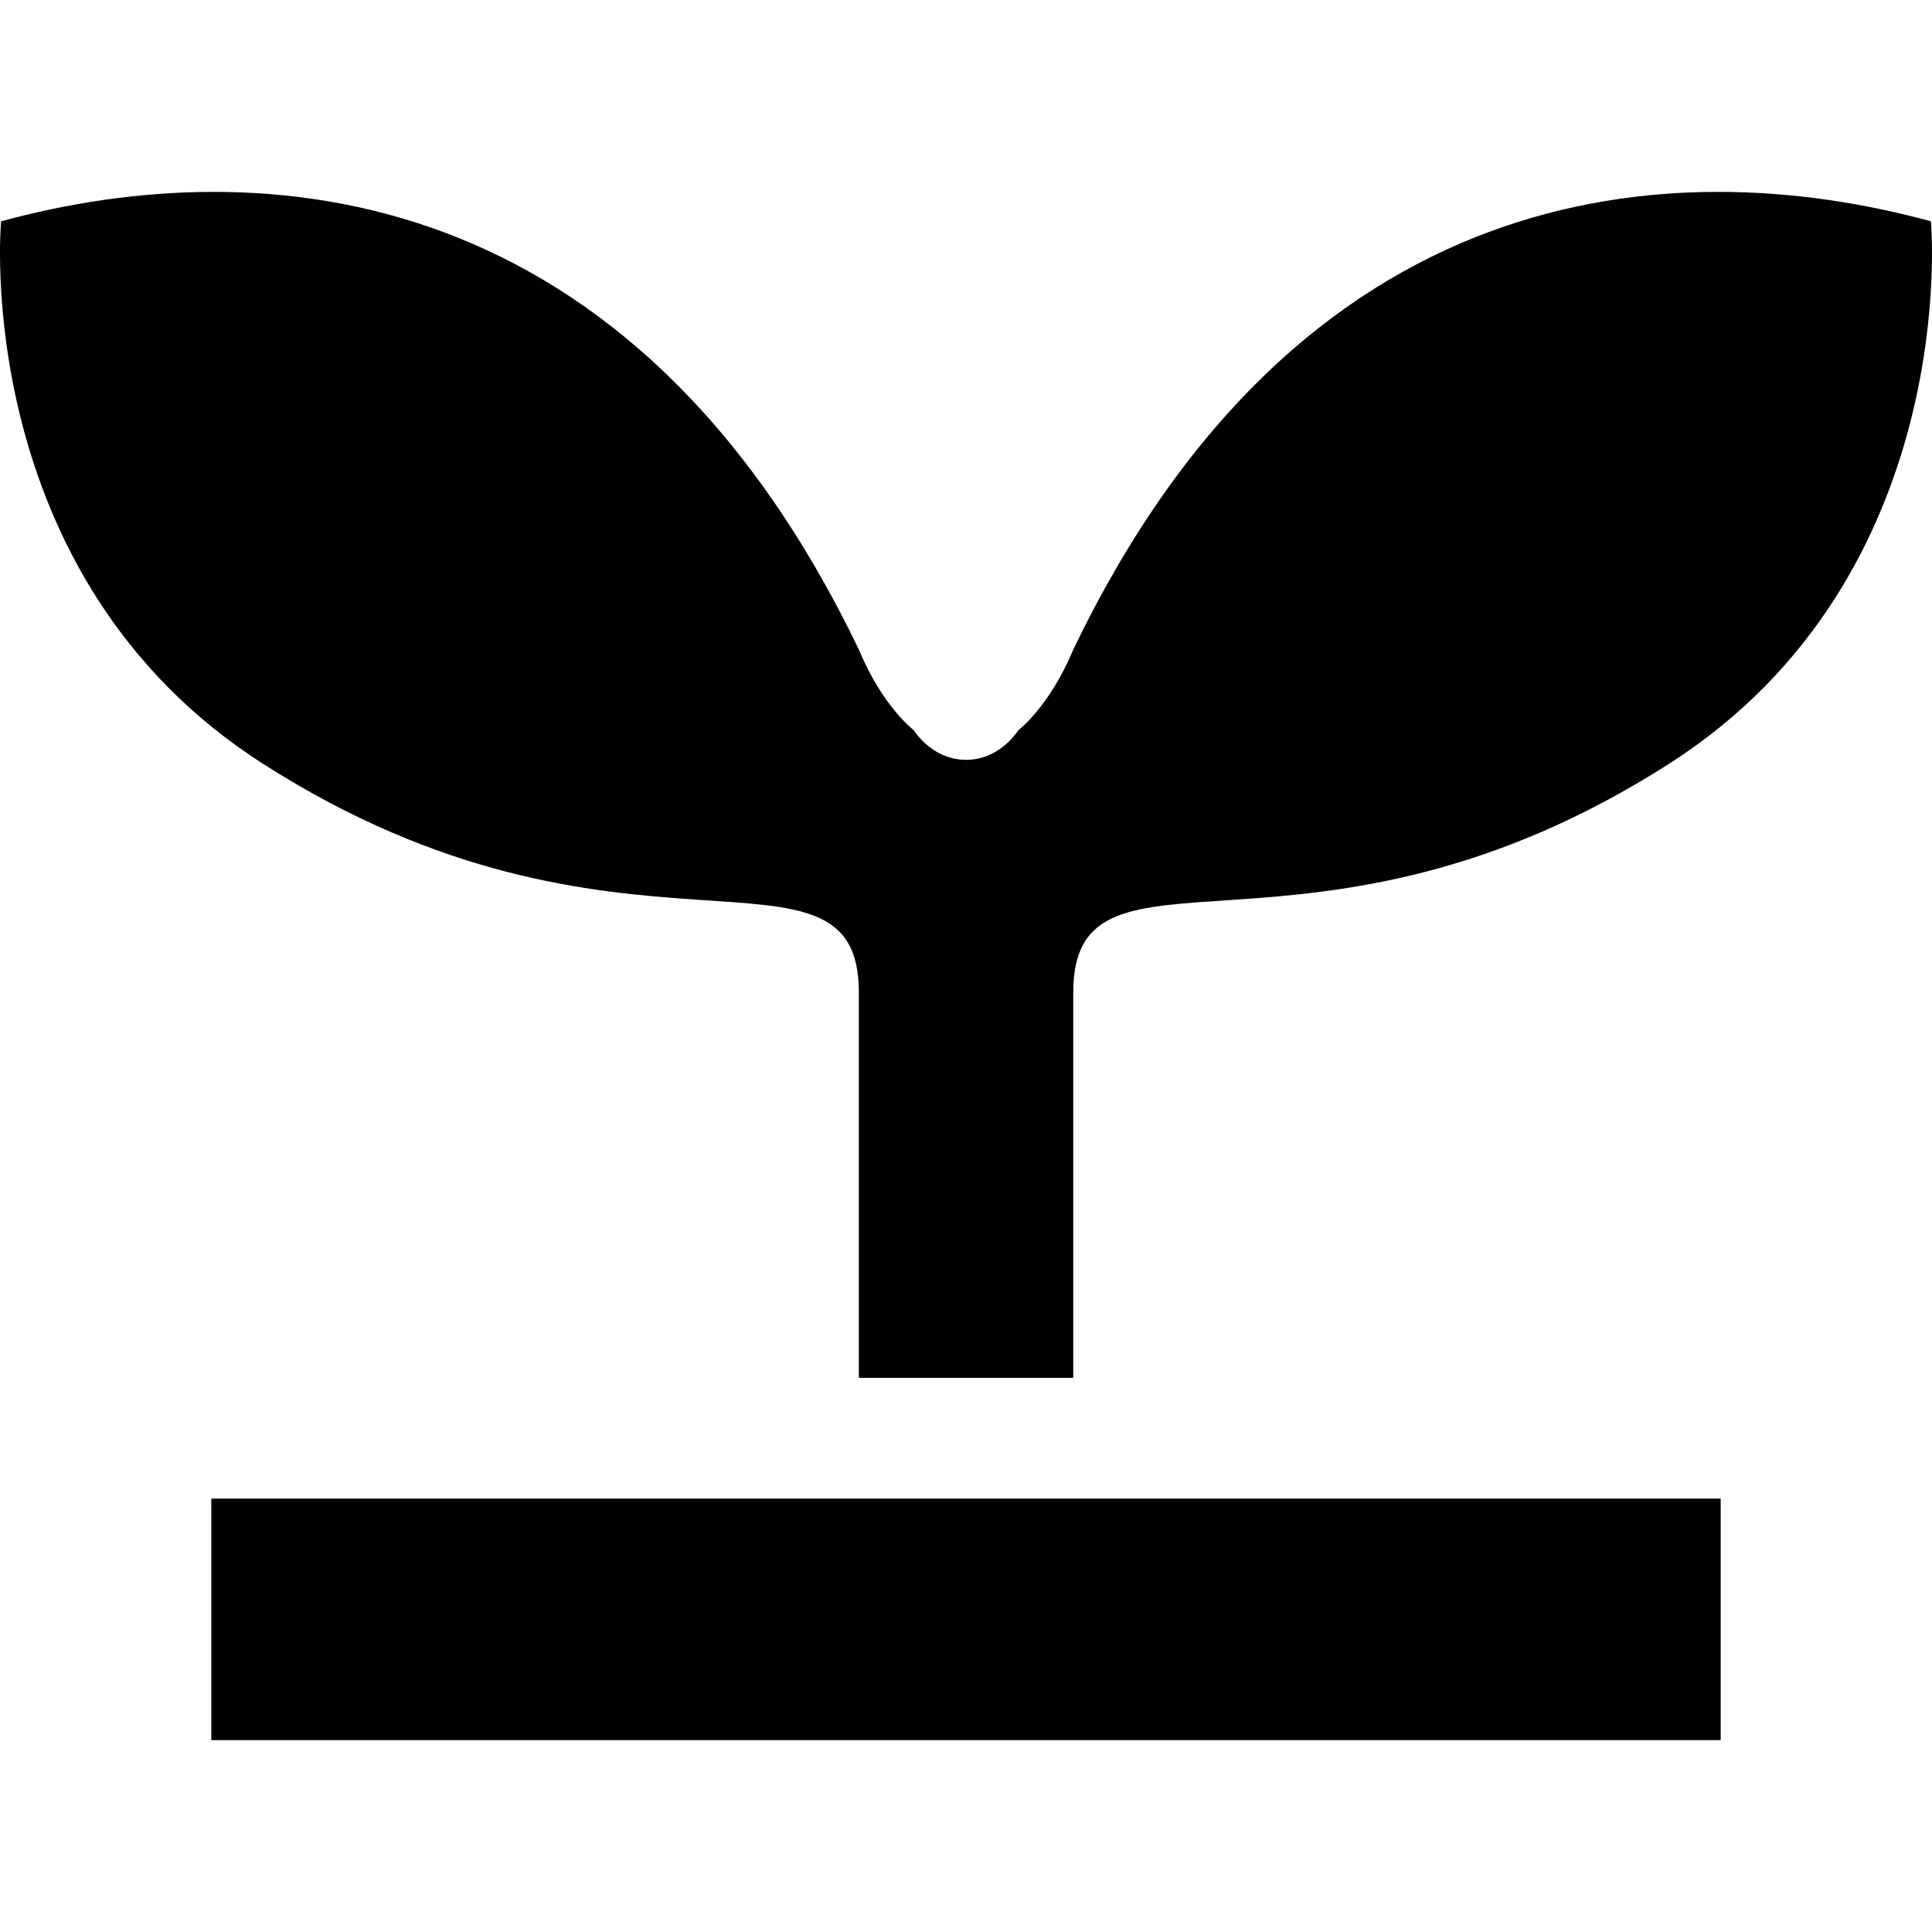
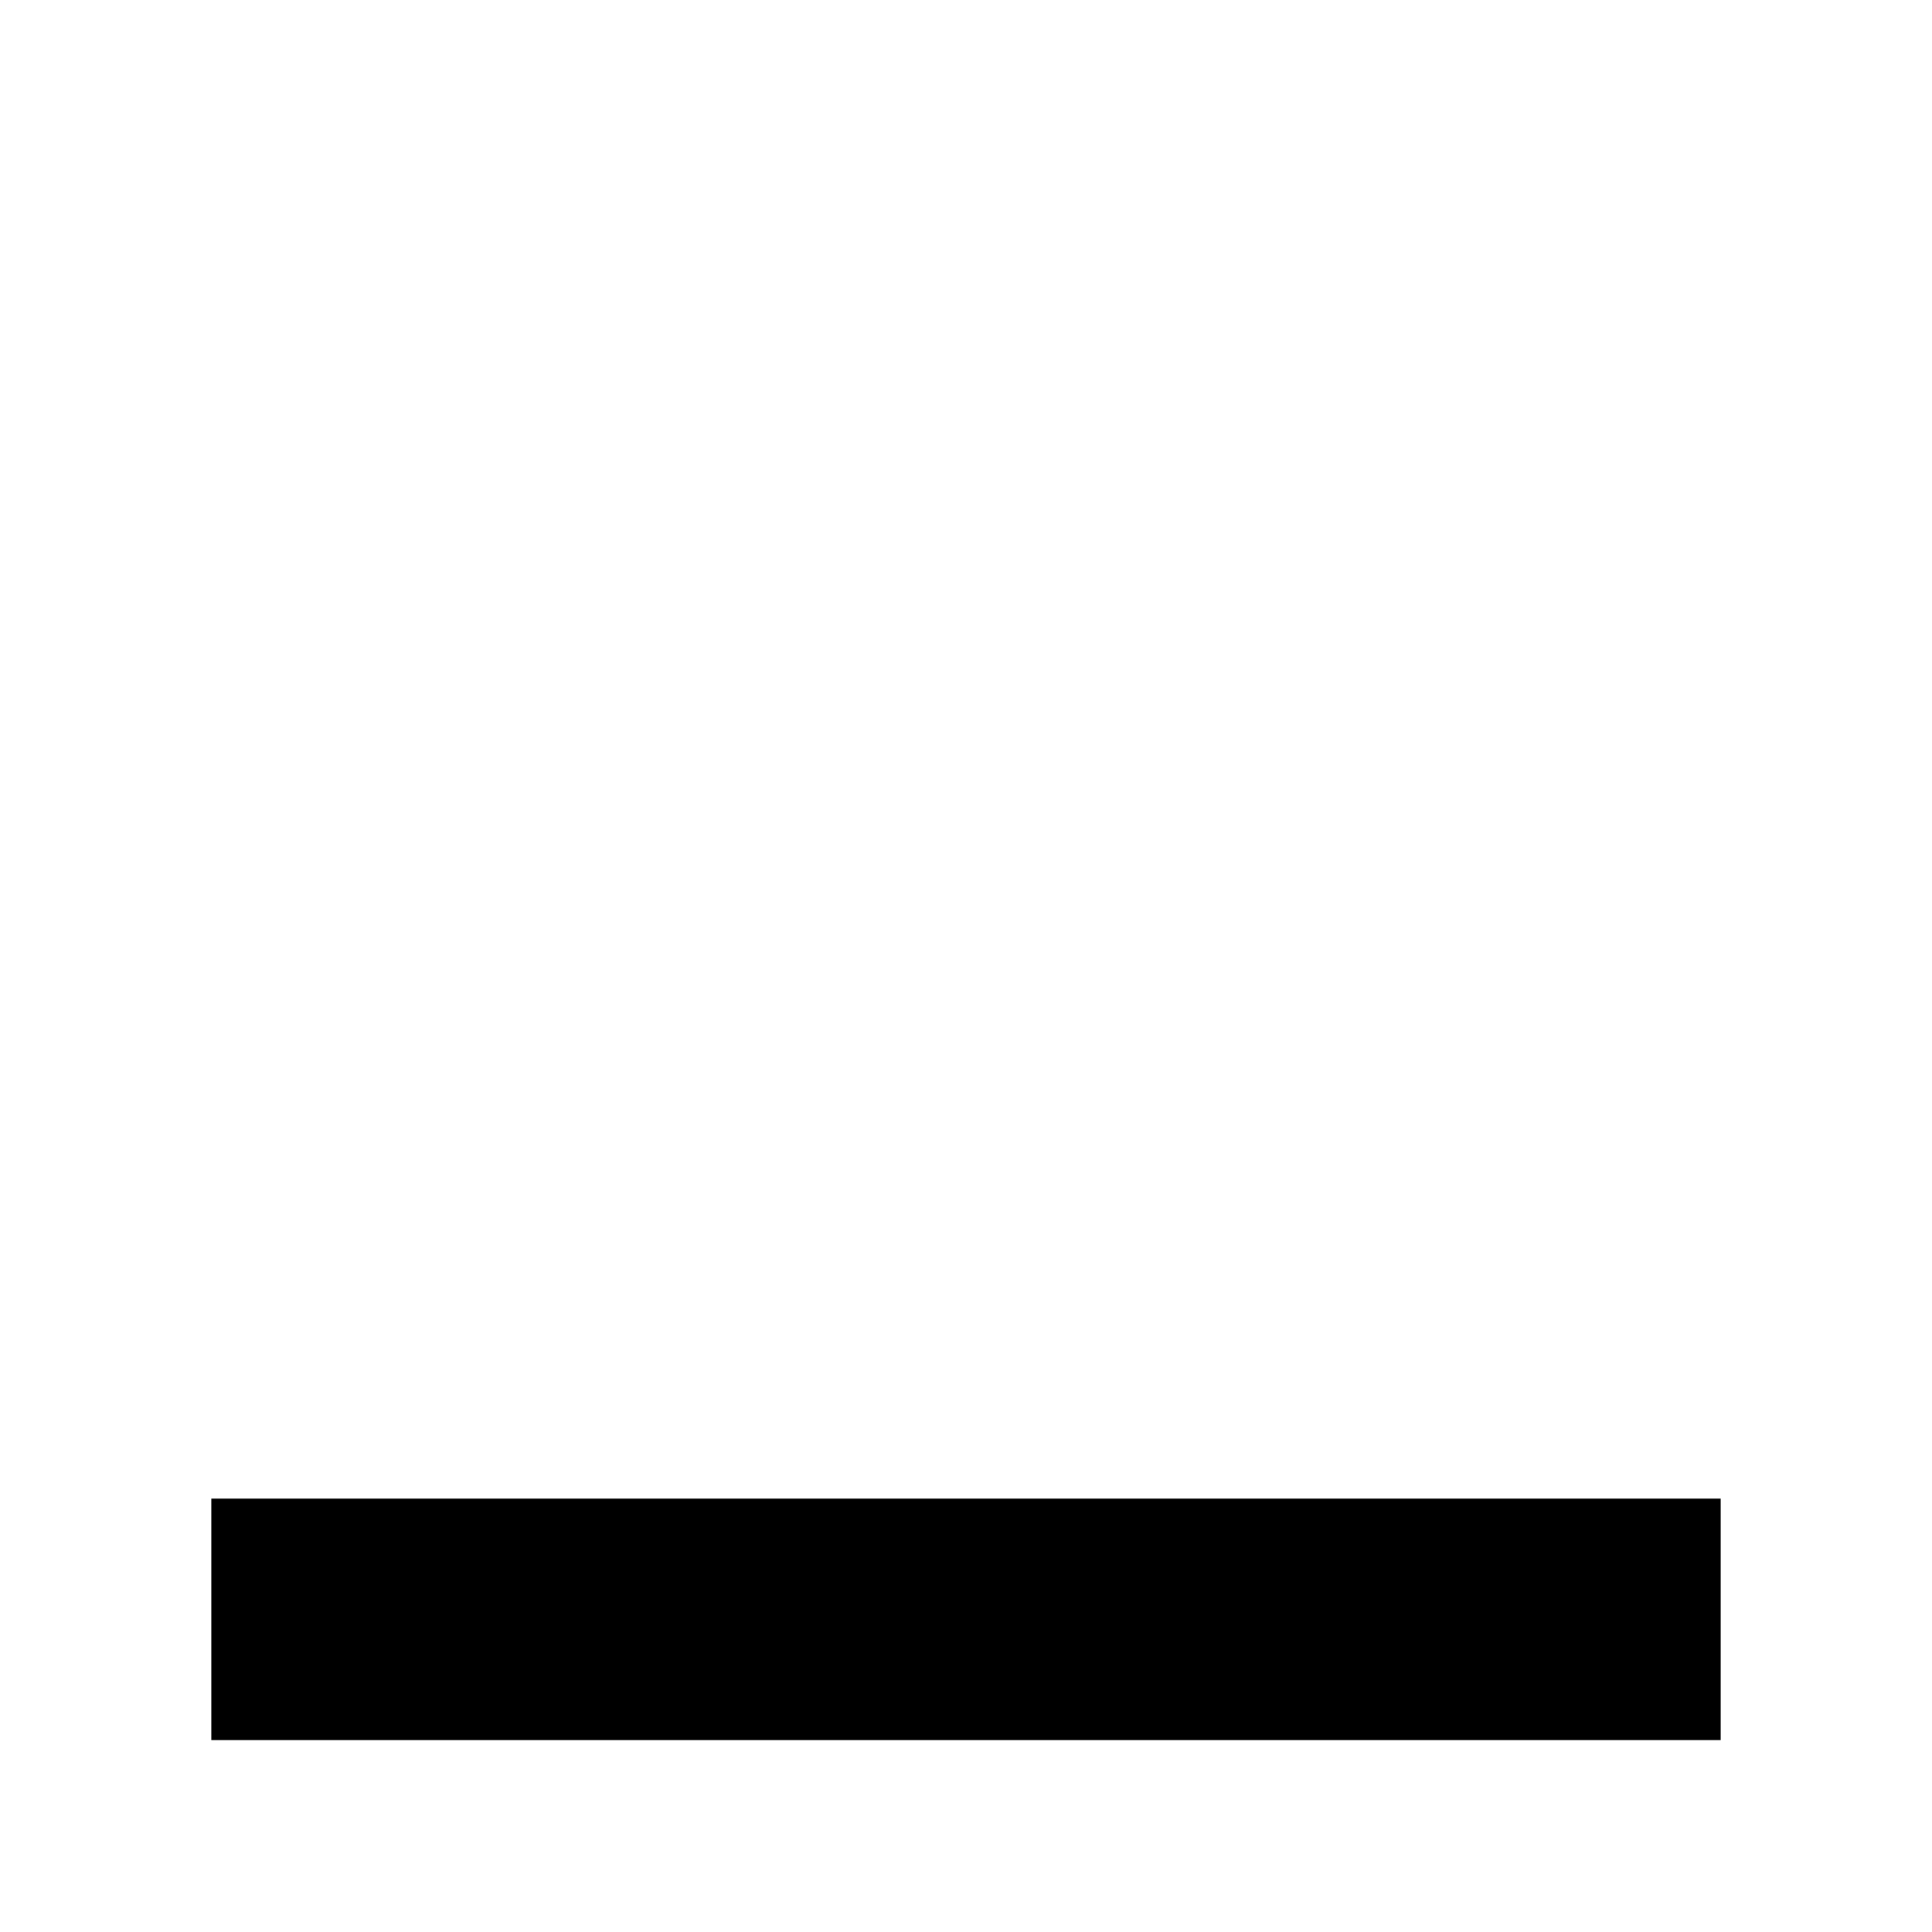
<svg xmlns="http://www.w3.org/2000/svg" version="1.1" id="_x32_" width="800px" height="800px" viewBox="0 0 512 512" xml:space="preserve">
  <style type="text/css">

	.st0{fill:#000000;}

</style>
  <g>
-     <path class="st0" d="M511.718,58.649c-69.453-18.906-167.312-11.344-227.296,113.516c-6.313,15.156-14.547,21.344-14.547,21.344   c-3.406,4.984-8.484,7.859-13.859,7.859c-5.359,0-10.453-2.875-13.859-7.859c0,0-8.25-6.188-14.547-21.344   C167.609,47.305,69.75,39.743,0.281,58.649c0,0-8.594,93.922,69.469,143.797c94.703,60.547,157.859,15.141,157.859,60.547   c0,30.281,0,102.156,0,102.156h28.406h28.406c0,0,0-71.875,0-102.156c0-45.406,63.141,0,157.843-60.547   C520.327,152.571,511.718,58.649,511.718,58.649z" />
    <rect x="56" y="397.149" class="st0" width="400" height="64" />
  </g>
</svg>